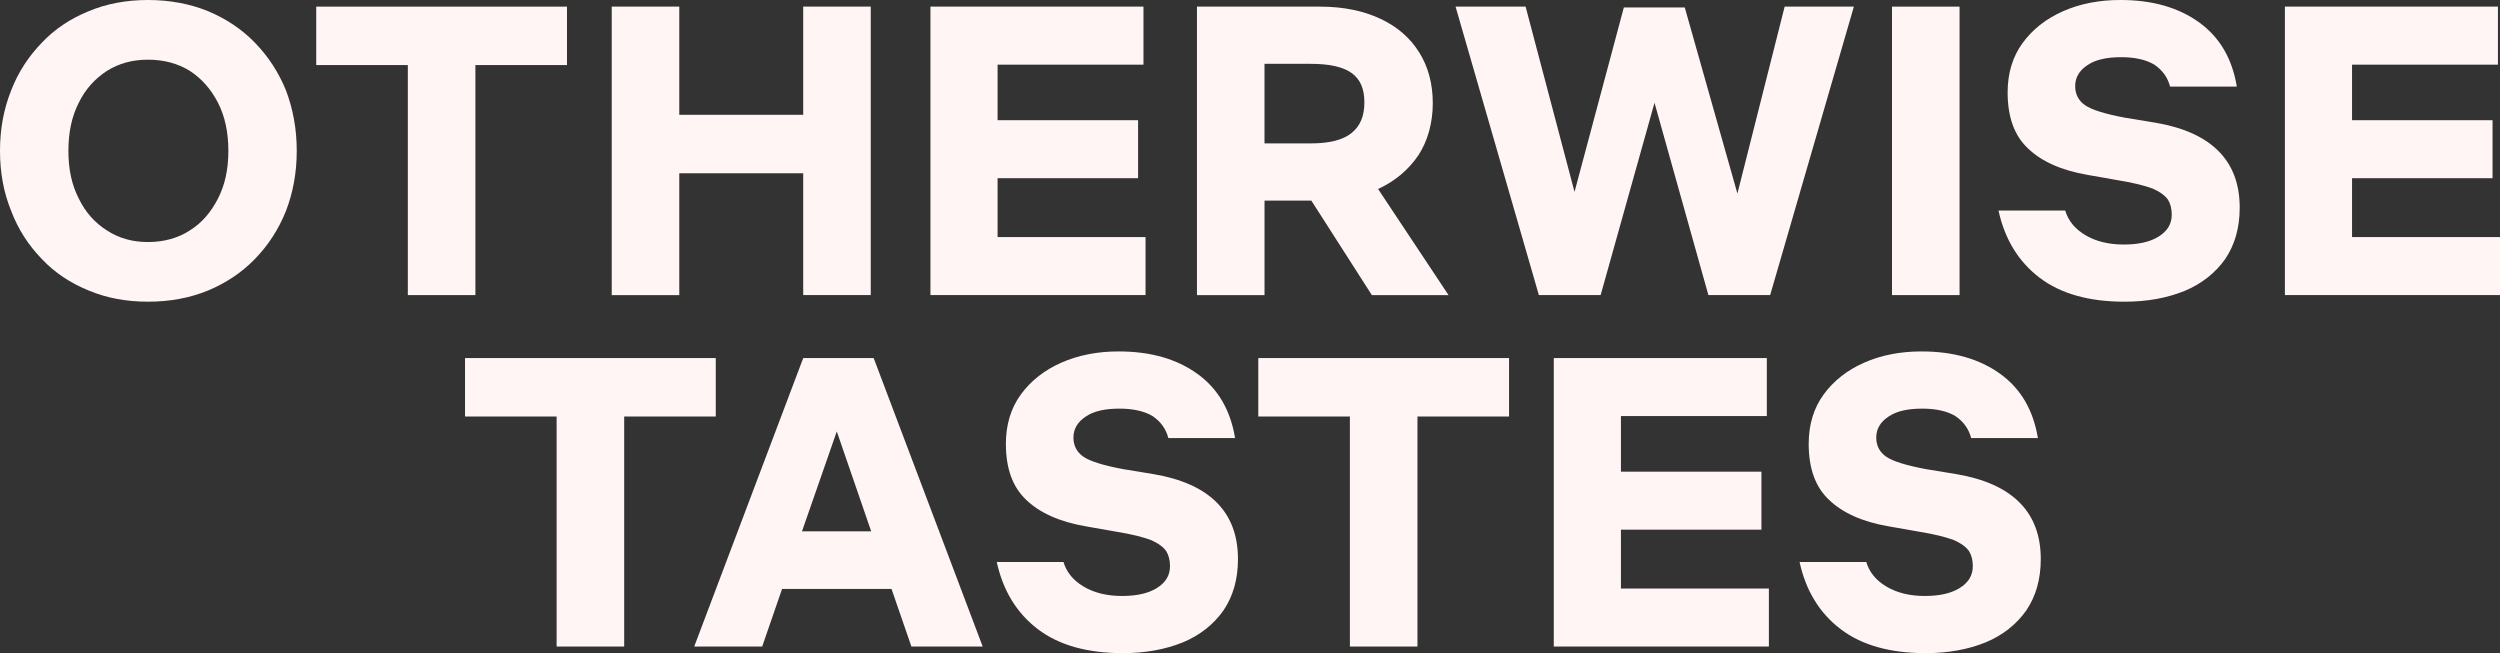
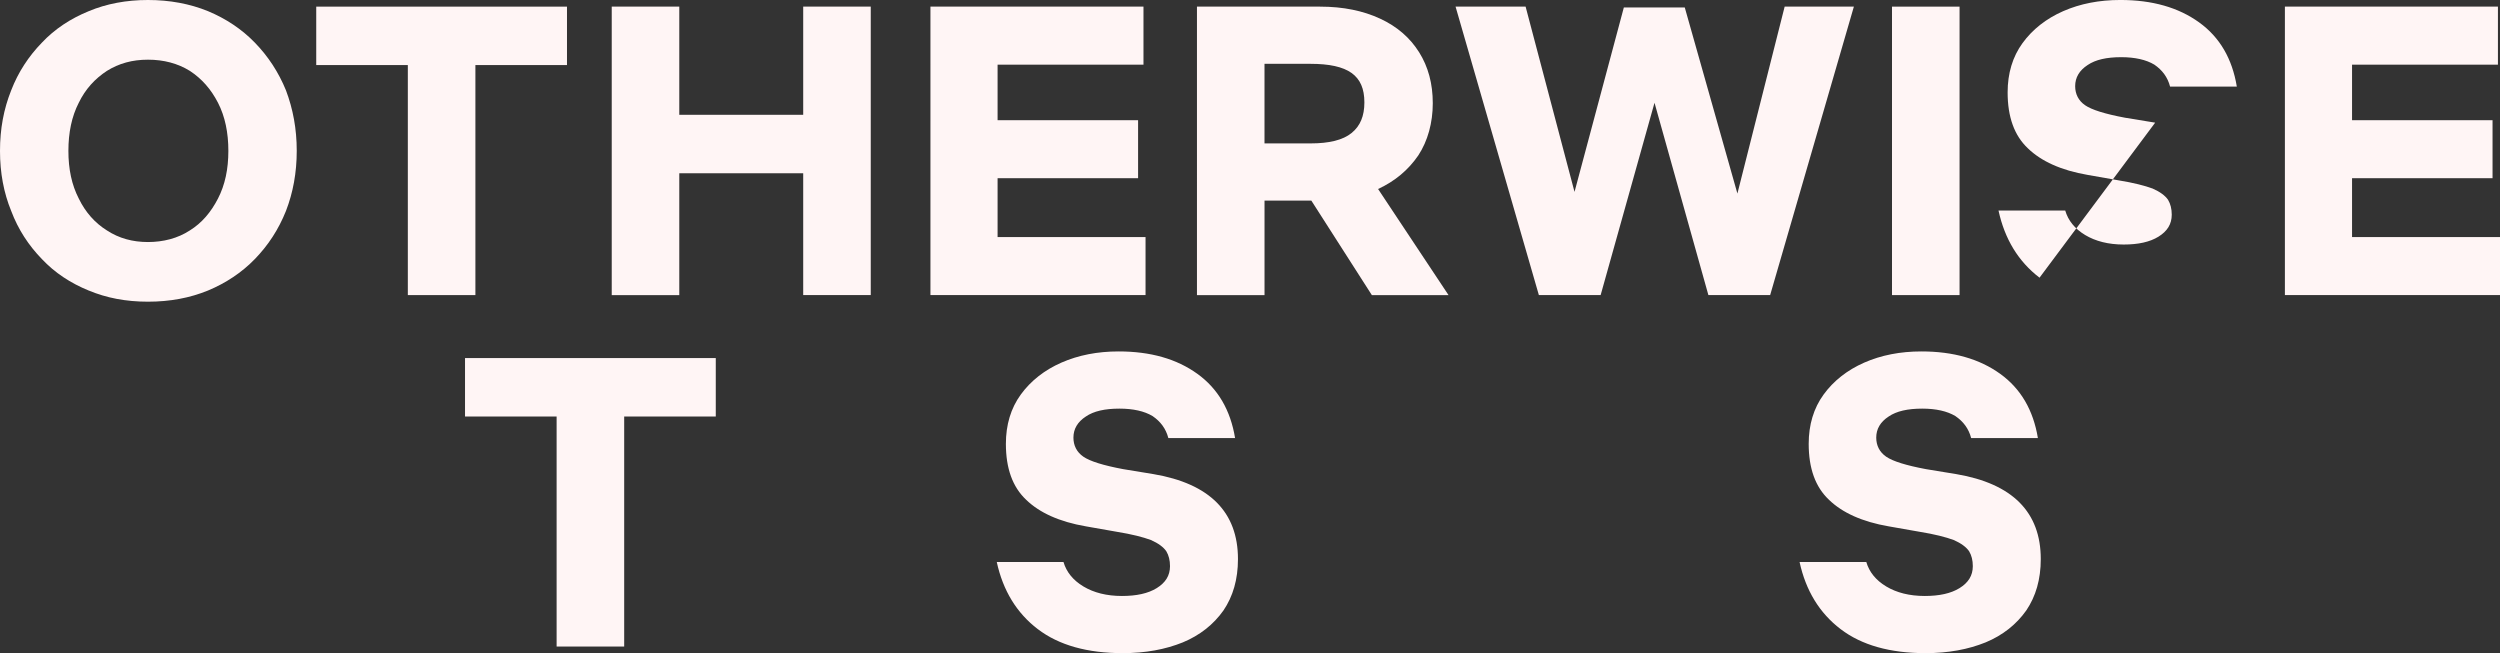
<svg xmlns="http://www.w3.org/2000/svg" id="Layer_1" viewBox="0 0 1636.1 427.46">
  <rect x="0" y="0" width="1636.1" height="427.46" fill="#333333" stroke="none" />
  <defs>
    <style>.cls-1{fill:#fff5f5;}</style>
  </defs>
  <path class="cls-1" d="M58.05,190.14c-11.93-4.88-22.24-11.66-30.65-20.61-8.68-8.95-15.46-19.26-20.07-31.46C2.44,126.13,0,113.11,0,98.73s2.44-27.4,7.32-39.6c4.61-11.93,11.39-22.24,20.07-31.19,8.41-8.95,18.72-15.73,30.65-20.61C69.71,2.44,82.73,0,96.83,0s27.4,2.44,39.33,7.32c11.66,4.88,21.97,11.66,30.65,20.61,8.68,8.95,15.46,19.26,20.34,31.19,4.61,12.21,7.05,25.23,7.05,39.6s-2.44,27.4-7.05,39.33c-4.88,12.21-11.66,22.51-20.34,31.46-8.68,8.95-18.99,15.73-30.65,20.61-11.93,4.88-24.95,7.32-39.33,7.32s-27.12-2.44-38.79-7.32Zm66.18-39.33c7.87-4.88,13.83-11.93,18.44-20.89,4.61-8.95,6.78-19.26,6.78-31.19s-2.17-22.51-6.78-31.46c-4.61-8.95-10.58-15.73-18.44-20.89-7.87-4.88-17.09-7.32-27.4-7.32s-18.99,2.44-26.85,7.32c-7.87,5.15-14.1,11.93-18.44,20.89-4.61,8.95-6.78,19.53-6.78,31.46s2.17,22.24,6.78,31.19c4.34,8.95,10.58,16,18.44,20.89,7.87,5.15,16.82,7.59,26.85,7.59s19.53-2.44,27.4-7.59Z" />
  <path class="cls-1" d="M266.9,193.12V42.58h-59.94V4.34h164.1V42.58h-59.94V193.12h-44.21Z" />
  <path class="cls-1" d="M400.34,4.34h44.21V75.13h81.1V4.34h44.21V193.12h-44.21V113.38h-81.1v79.75h-44.21V4.34Z" />
  <path class="cls-1" d="M608.92,4.34h139.42V42.31h-95.48v36.35h91.95v37.97h-91.95v38.52h96.83v37.97h-140.77V4.34Z" />
  <path class="cls-1" d="M783.33,4.34h80.56c15.19,0,28.21,2.71,39.33,7.87,11.12,5.15,19.53,12.48,25.5,21.97,5.97,9.49,8.95,20.61,8.95,33.36s-3.25,24.68-9.49,34.18c-6.51,9.49-15.19,16.82-26.31,21.97l46.11,69.44h-50.18l-39.6-61.84h-30.65v61.84h-44.21V4.34Zm74.32,89.51c12.21,0,21.16-2.17,26.85-6.78,5.7-4.61,8.41-11.12,8.41-20.07s-2.71-15.19-8.41-19.26-14.65-5.97-26.85-5.97h-30.11v52.08h30.11Z" />
  <path class="cls-1" d="M952.58,4.34h45.84l32.01,121.24,32.28-120.7h39.87l34.45,121.79,30.92-122.33h45.3l-54.79,188.78h-40.42l-35.26-125.86-35.26,125.86h-40.42L952.58,4.34Z" />
  <path class="cls-1" d="M1238.2,193.12V4.34h44.21V193.12h-44.21Z" />
-   <path class="cls-1" d="M1334.75,181.73c-13.83-10.58-22.78-25.23-26.85-43.94h43.67c1.9,6.51,6.24,11.93,13.02,16,6.78,4.07,15.19,6.24,25.23,6.24,9.49,0,17.09-1.63,22.78-5.15,5.7-3.53,8.68-8.14,8.68-14.38,0-3.8-.81-7.05-2.44-9.77-1.9-2.71-5.15-5.15-10.04-7.32-5.15-1.9-12.48-3.8-22.51-5.42l-20.07-3.53c-17.36-2.98-30.38-8.95-39.06-17.36-8.95-8.41-13.29-20.62-13.29-36.62,0-12.48,3.25-23.33,9.76-32.28s15.46-16,26.58-20.89c11.12-4.88,23.6-7.32,37.43-7.32,20.88,0,37.97,4.88,51.54,14.65,13.56,9.76,21.7,23.87,24.68,42.04h-43.67c-1.63-6.24-5.15-10.85-10.31-14.38-5.42-3.25-12.75-4.88-21.7-4.88-9.49,0-16.82,1.63-21.97,5.15-5.42,3.53-8.14,8.14-8.14,13.83,0,5.15,2.17,9.49,6.51,12.48,4.34,2.98,13.02,5.7,26.04,8.14l19.8,3.25c36.89,6.24,55.33,24.95,55.33,55.6,0,13.29-3.25,24.41-9.49,33.63-6.51,9.22-15.46,16.27-26.58,20.89-11.39,4.61-24.41,7.05-39.33,7.05-23.06,0-41.77-5.15-55.6-15.73Z" />
+   <path class="cls-1" d="M1334.75,181.73c-13.83-10.58-22.78-25.23-26.85-43.94h43.67c1.9,6.51,6.24,11.93,13.02,16,6.78,4.07,15.19,6.24,25.23,6.24,9.49,0,17.09-1.63,22.78-5.15,5.7-3.53,8.68-8.14,8.68-14.38,0-3.8-.81-7.05-2.44-9.77-1.9-2.71-5.15-5.15-10.04-7.32-5.15-1.9-12.48-3.8-22.51-5.42l-20.07-3.53c-17.36-2.98-30.38-8.95-39.06-17.36-8.95-8.41-13.29-20.62-13.29-36.62,0-12.48,3.25-23.33,9.76-32.28s15.46-16,26.58-20.89c11.12-4.88,23.6-7.32,37.43-7.32,20.88,0,37.97,4.88,51.54,14.65,13.56,9.76,21.7,23.87,24.68,42.04h-43.67c-1.63-6.24-5.15-10.85-10.31-14.38-5.42-3.25-12.75-4.88-21.7-4.88-9.49,0-16.82,1.63-21.97,5.15-5.42,3.53-8.14,8.14-8.14,13.83,0,5.15,2.17,9.49,6.51,12.48,4.34,2.98,13.02,5.7,26.04,8.14l19.8,3.25Z" />
  <path class="cls-1" d="M1495.33,4.34h139.42V42.31h-95.48v36.35h91.95v37.97h-91.95v38.52h96.83v37.97h-140.77V4.34Z" />
  <path class="cls-1" d="M364.27,423.12v-150.54h-59.94v-38.25h164.1v38.25h-59.94v150.54h-44.21Z" />
-   <path class="cls-1" d="M583.43,385.42h-71.61l-13.02,37.7h-44.48l71.34-188.78h46.11l71.34,188.78h-46.65l-13.02-37.7Zm-13.29-37.7l-22.51-65.37-22.78,65.37h45.3Z" />
  <path class="cls-1" d="M679.17,411.73c-13.83-10.58-22.78-25.23-26.85-43.94h43.67c1.9,6.51,6.24,11.93,13.02,16,6.78,4.07,15.19,6.24,25.23,6.24,9.49,0,17.09-1.63,22.78-5.15,5.7-3.53,8.68-8.14,8.68-14.38,0-3.8-.81-7.05-2.44-9.77-1.9-2.71-5.15-5.15-10.04-7.32-5.15-1.9-12.48-3.8-22.51-5.42l-20.07-3.53c-17.36-2.98-30.38-8.95-39.06-17.36-8.95-8.41-13.29-20.62-13.29-36.62,0-12.48,3.25-23.33,9.76-32.28s15.46-16,26.58-20.89c11.12-4.88,23.6-7.32,37.43-7.32,20.89,0,37.97,4.88,51.54,14.65,13.56,9.76,21.7,23.87,24.68,42.04h-43.67c-1.63-6.24-5.15-10.85-10.31-14.38-5.42-3.25-12.75-4.88-21.7-4.88-9.49,0-16.82,1.63-21.97,5.15-5.42,3.53-8.14,8.14-8.14,13.83,0,5.15,2.17,9.49,6.51,12.48,4.34,2.98,13.02,5.7,26.04,8.14l19.8,3.25c36.89,6.24,55.33,24.95,55.33,55.6,0,13.29-3.25,24.41-9.49,33.63-6.51,9.22-15.46,16.27-26.58,20.89-11.39,4.61-24.41,7.05-39.33,7.05-23.06,0-41.77-5.15-55.6-15.73Z" />
-   <path class="cls-1" d="M883.42,423.12v-150.54h-59.94v-38.25h164.1v38.25h-59.94v150.54h-44.21Z" />
-   <path class="cls-1" d="M1016.86,234.34h139.42v37.97h-95.48v36.35h91.95v37.97h-91.95v38.52h96.83v37.97h-140.77V234.34Z" />
  <path class="cls-1" d="M1204.56,411.73c-13.83-10.58-22.78-25.23-26.85-43.94h43.67c1.9,6.51,6.24,11.93,13.02,16,6.78,4.07,15.19,6.24,25.23,6.24,9.49,0,17.09-1.63,22.78-5.15,5.7-3.53,8.68-8.14,8.68-14.38,0-3.8-.81-7.05-2.44-9.77-1.9-2.71-5.15-5.15-10.04-7.32-5.15-1.9-12.48-3.8-22.51-5.42l-20.07-3.53c-17.36-2.98-30.38-8.95-39.06-17.36-8.95-8.41-13.29-20.62-13.29-36.62,0-12.48,3.25-23.33,9.76-32.28s15.46-16,26.58-20.89c11.12-4.88,23.6-7.32,37.43-7.32,20.88,0,37.97,4.88,51.54,14.65,13.56,9.76,21.7,23.87,24.68,42.04h-43.67c-1.63-6.24-5.15-10.85-10.31-14.38-5.42-3.25-12.75-4.88-21.7-4.88-9.49,0-16.82,1.63-21.97,5.15-5.42,3.53-8.14,8.14-8.14,13.83,0,5.15,2.17,9.49,6.51,12.48,4.34,2.98,13.02,5.7,26.04,8.14l19.8,3.25c36.89,6.24,55.33,24.95,55.33,55.6,0,13.29-3.25,24.41-9.49,33.63-6.51,9.22-15.46,16.27-26.58,20.89-11.39,4.61-24.41,7.05-39.33,7.05-23.06,0-41.77-5.15-55.6-15.73Z" />
</svg>